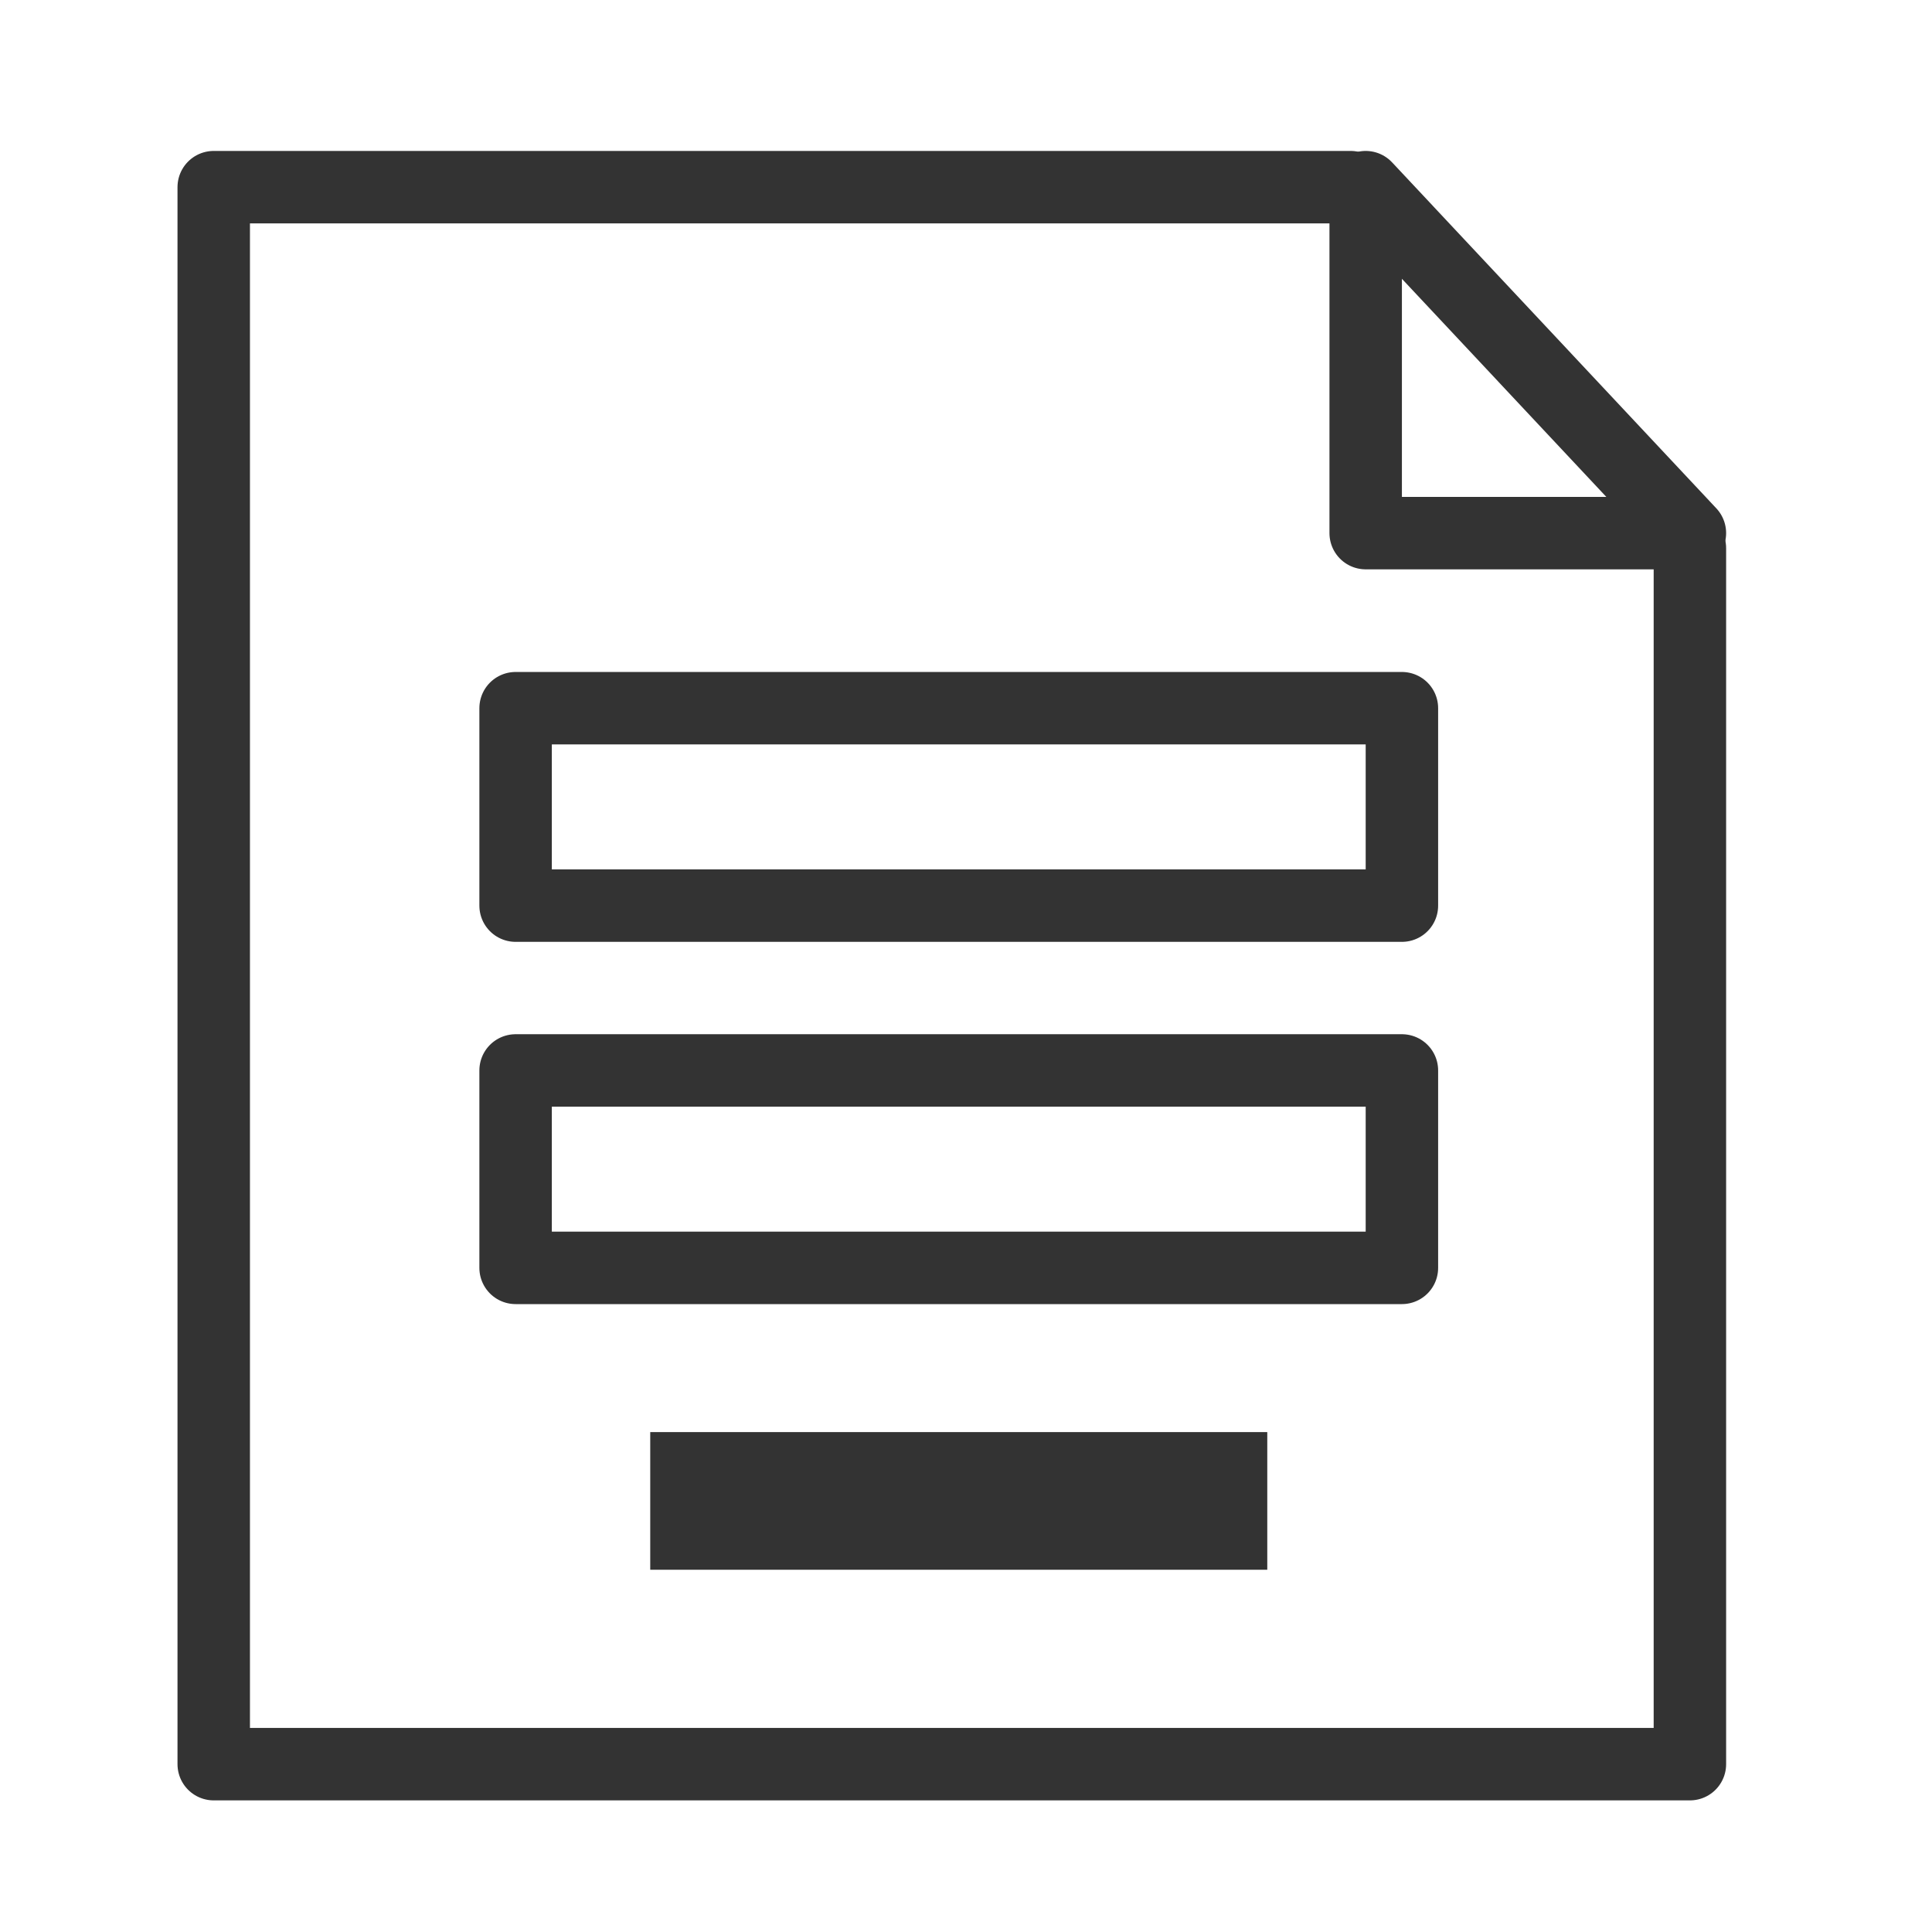
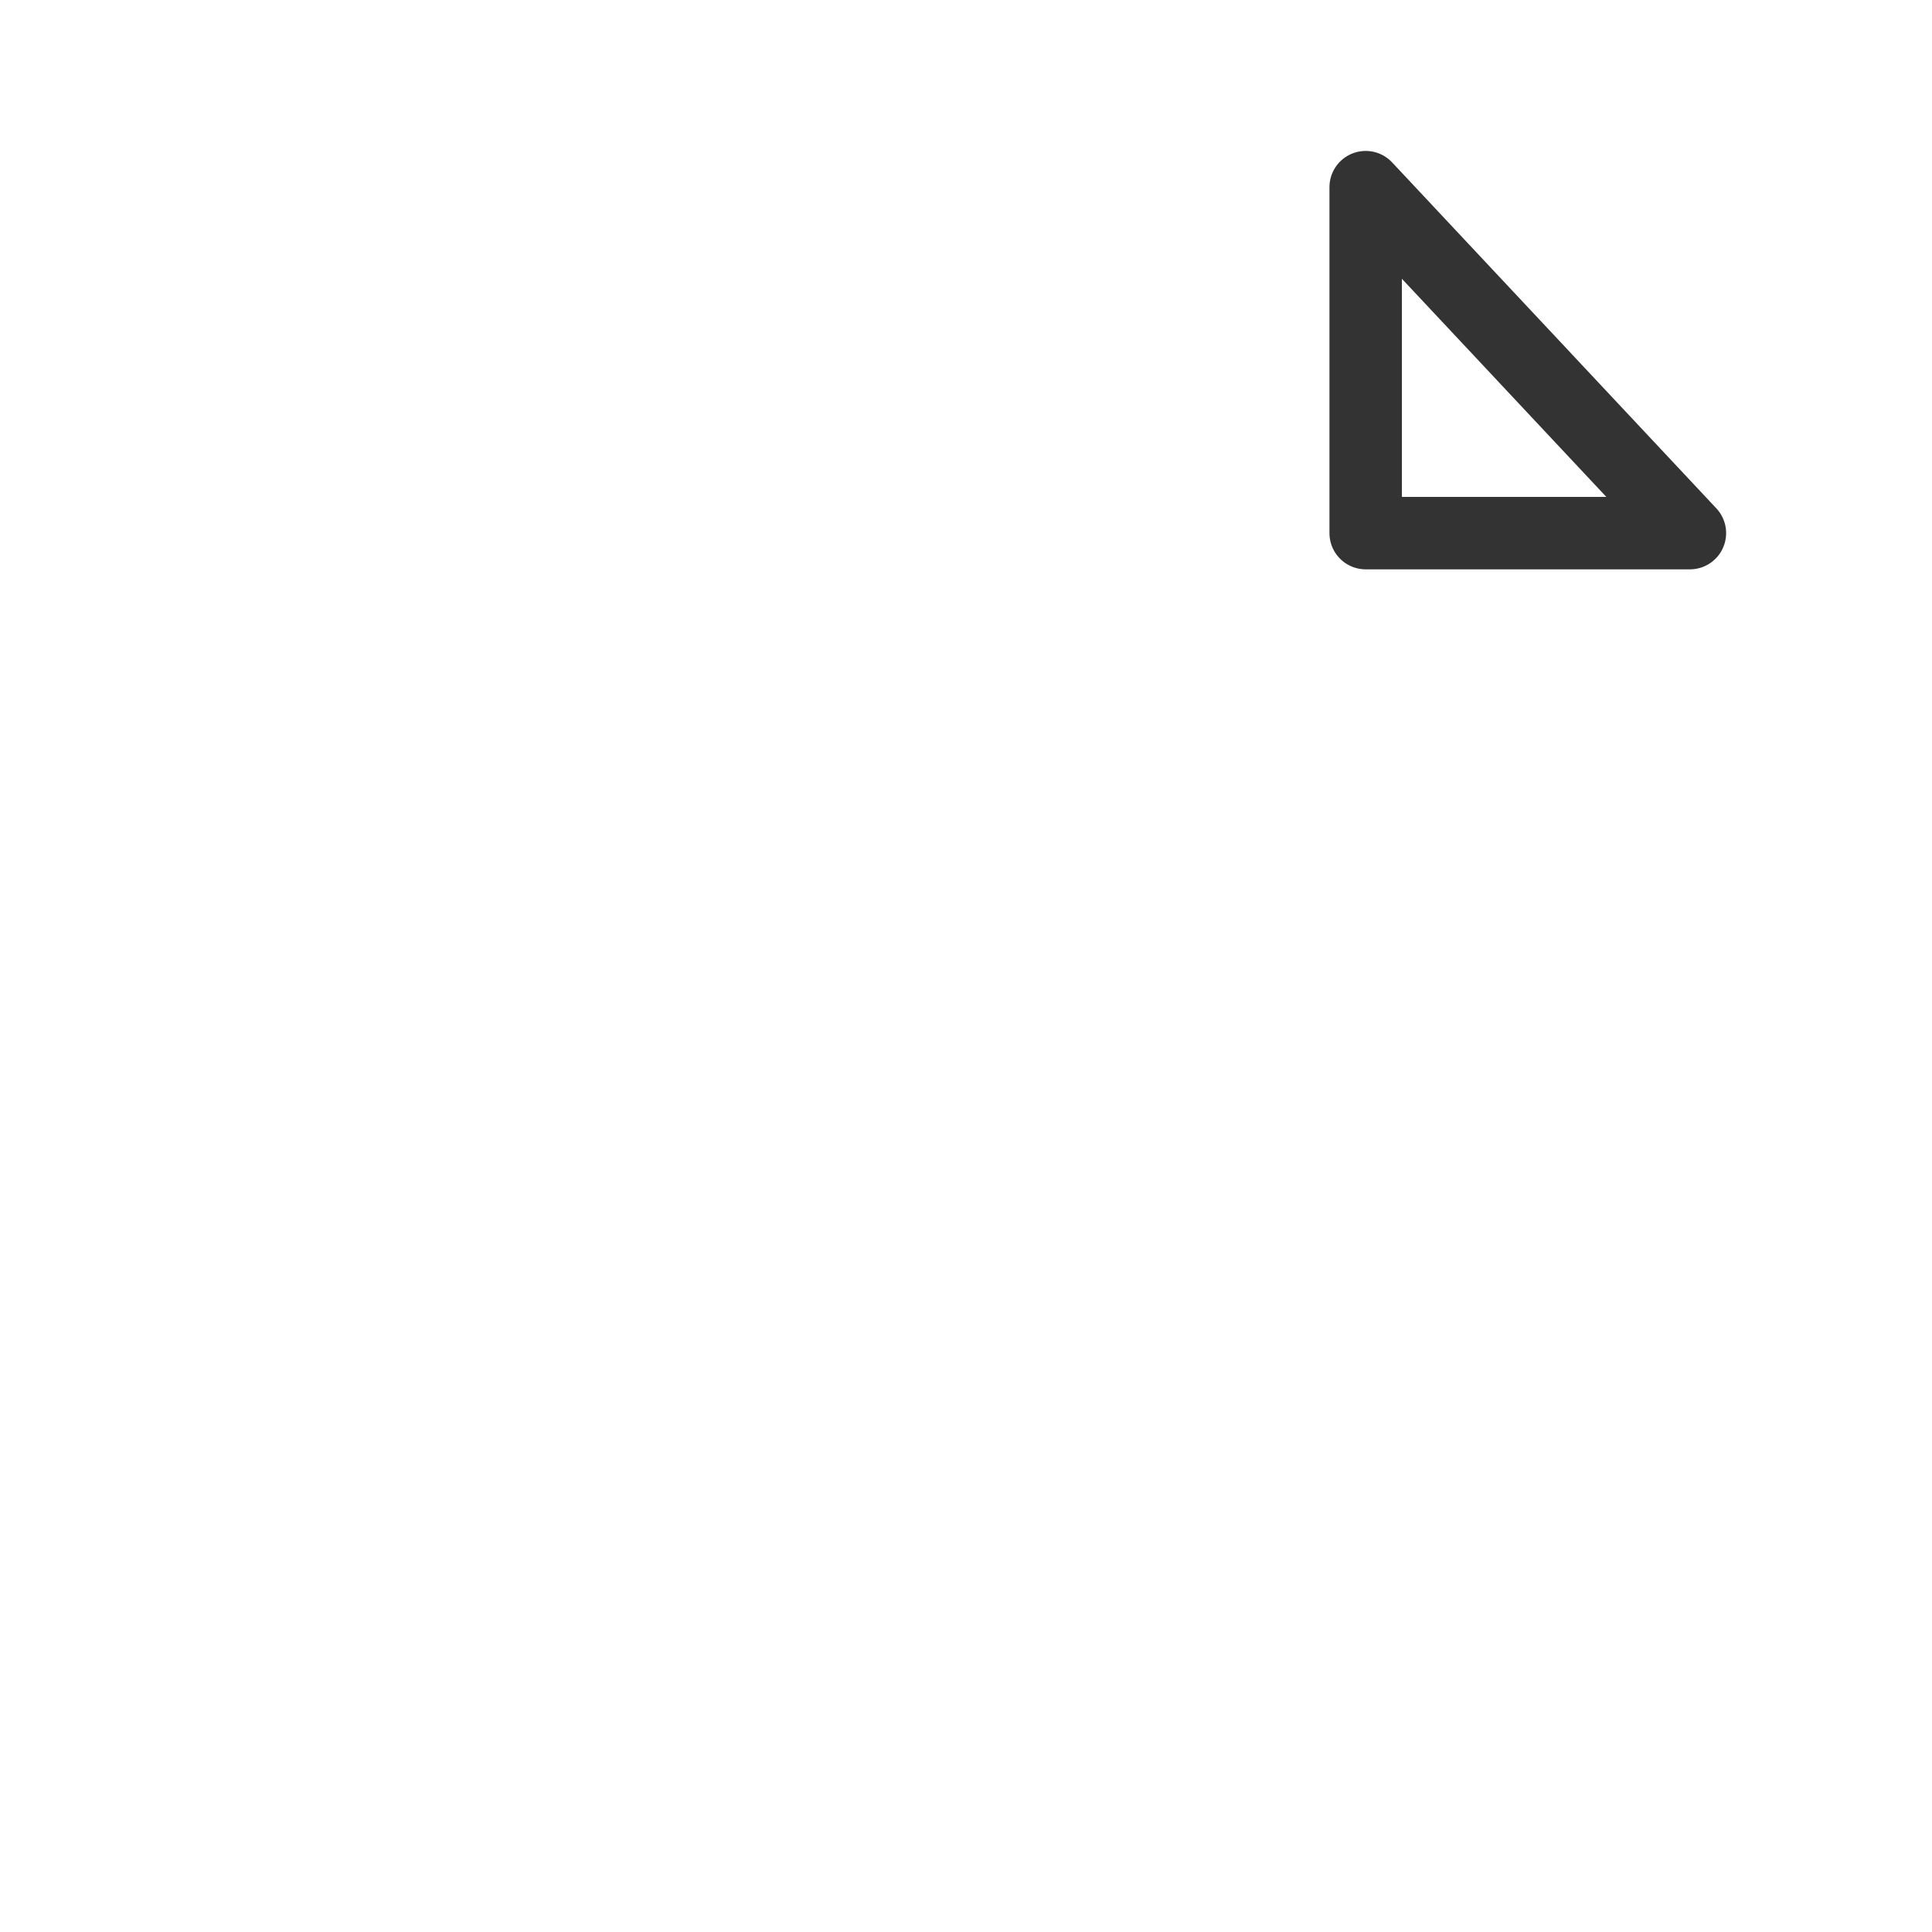
<svg xmlns="http://www.w3.org/2000/svg" viewBox="0 0 32 32">
  <defs>
    <style>
      .cls-1 {
        fill: none;
        stroke: #333;
        stroke-linecap: round;
        stroke-linejoin: round;
        stroke-width: 1.2px;
      }

      .cls-2 {
        fill: #333;
      }
    </style>
  </defs>
  <title>simplySite_table_icon</title>
-   <rect class="cls-1" x="8.54" y="11.73" width="14.68" height="3.27" />
-   <rect class="cls-1" x="8.54" y="17.73" width="14.68" height="3.27" />
-   <polygon class="cls-2" points="20.99 23.72 10.77 23.72 10.77 26 20.99 26 20.99 23.72 20.99 23.72" />
-   <polyline class="cls-1" points="27.99 9.08 27.99 29.22 3.54 29.22 3.54 3.1 22.37 3.1" />
  <polygon class="cls-1" points="27.99 8.83 22.62 8.83 22.62 3.1 27.99 8.83" />
</svg>